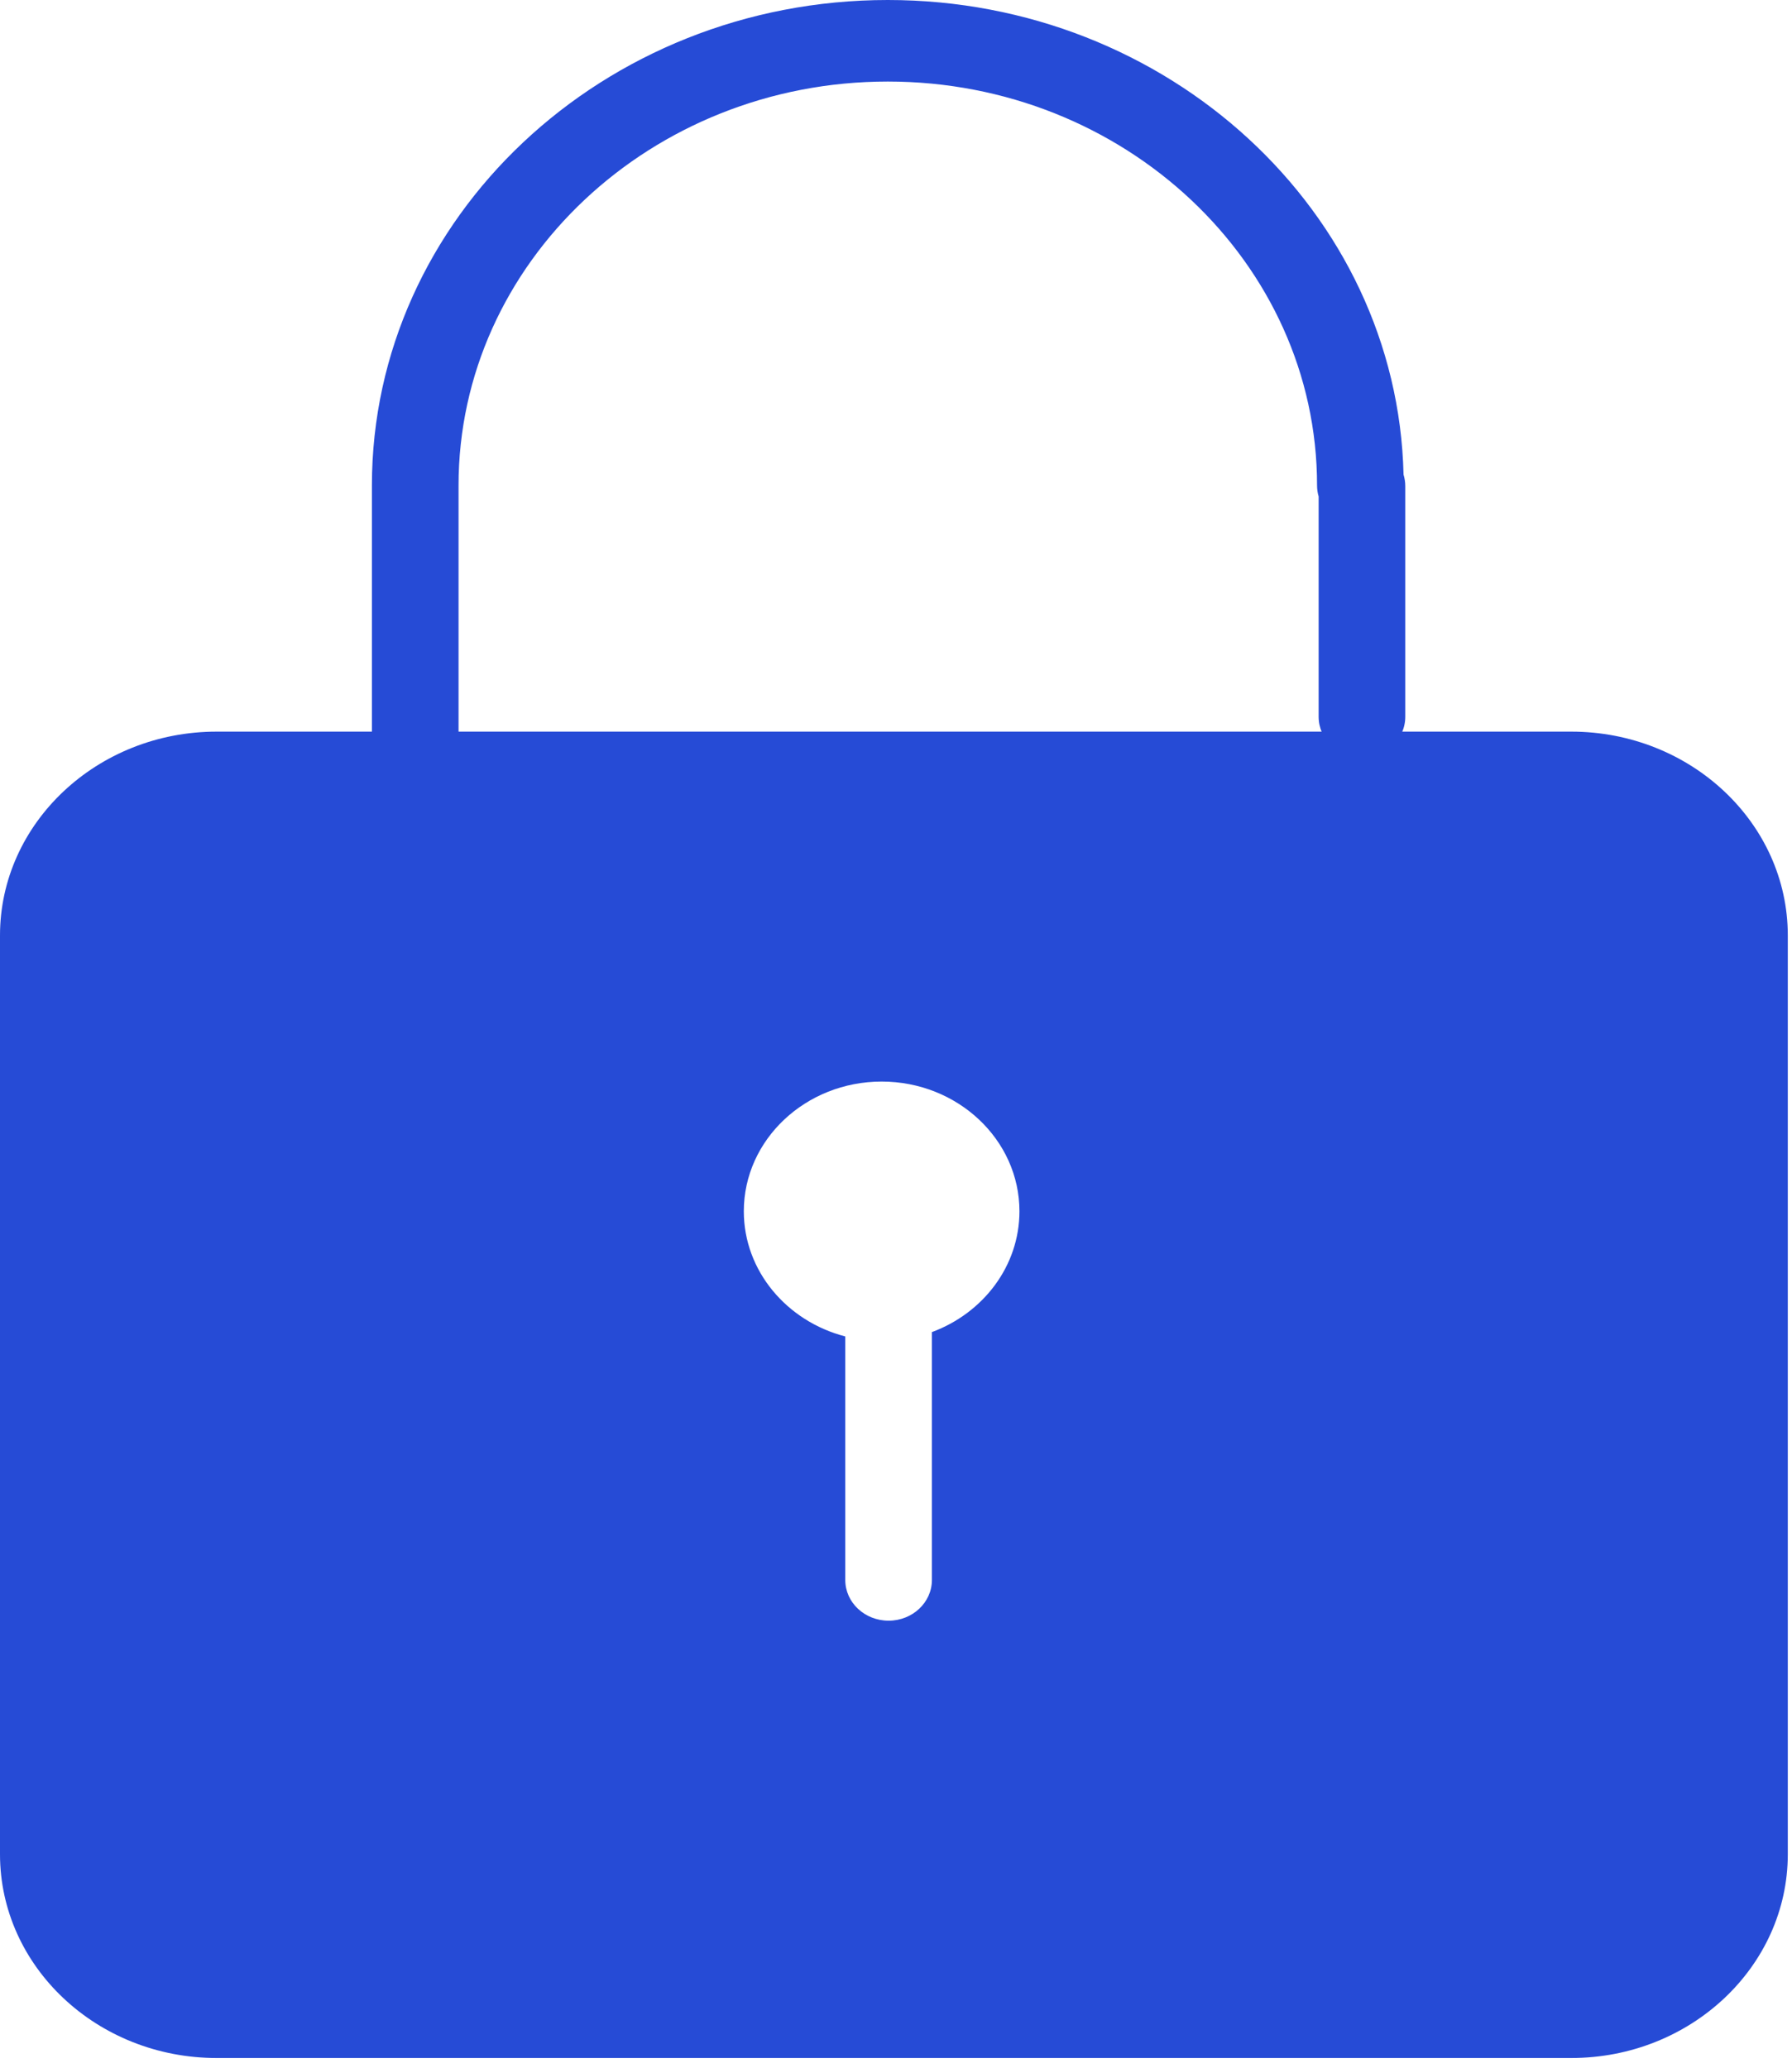
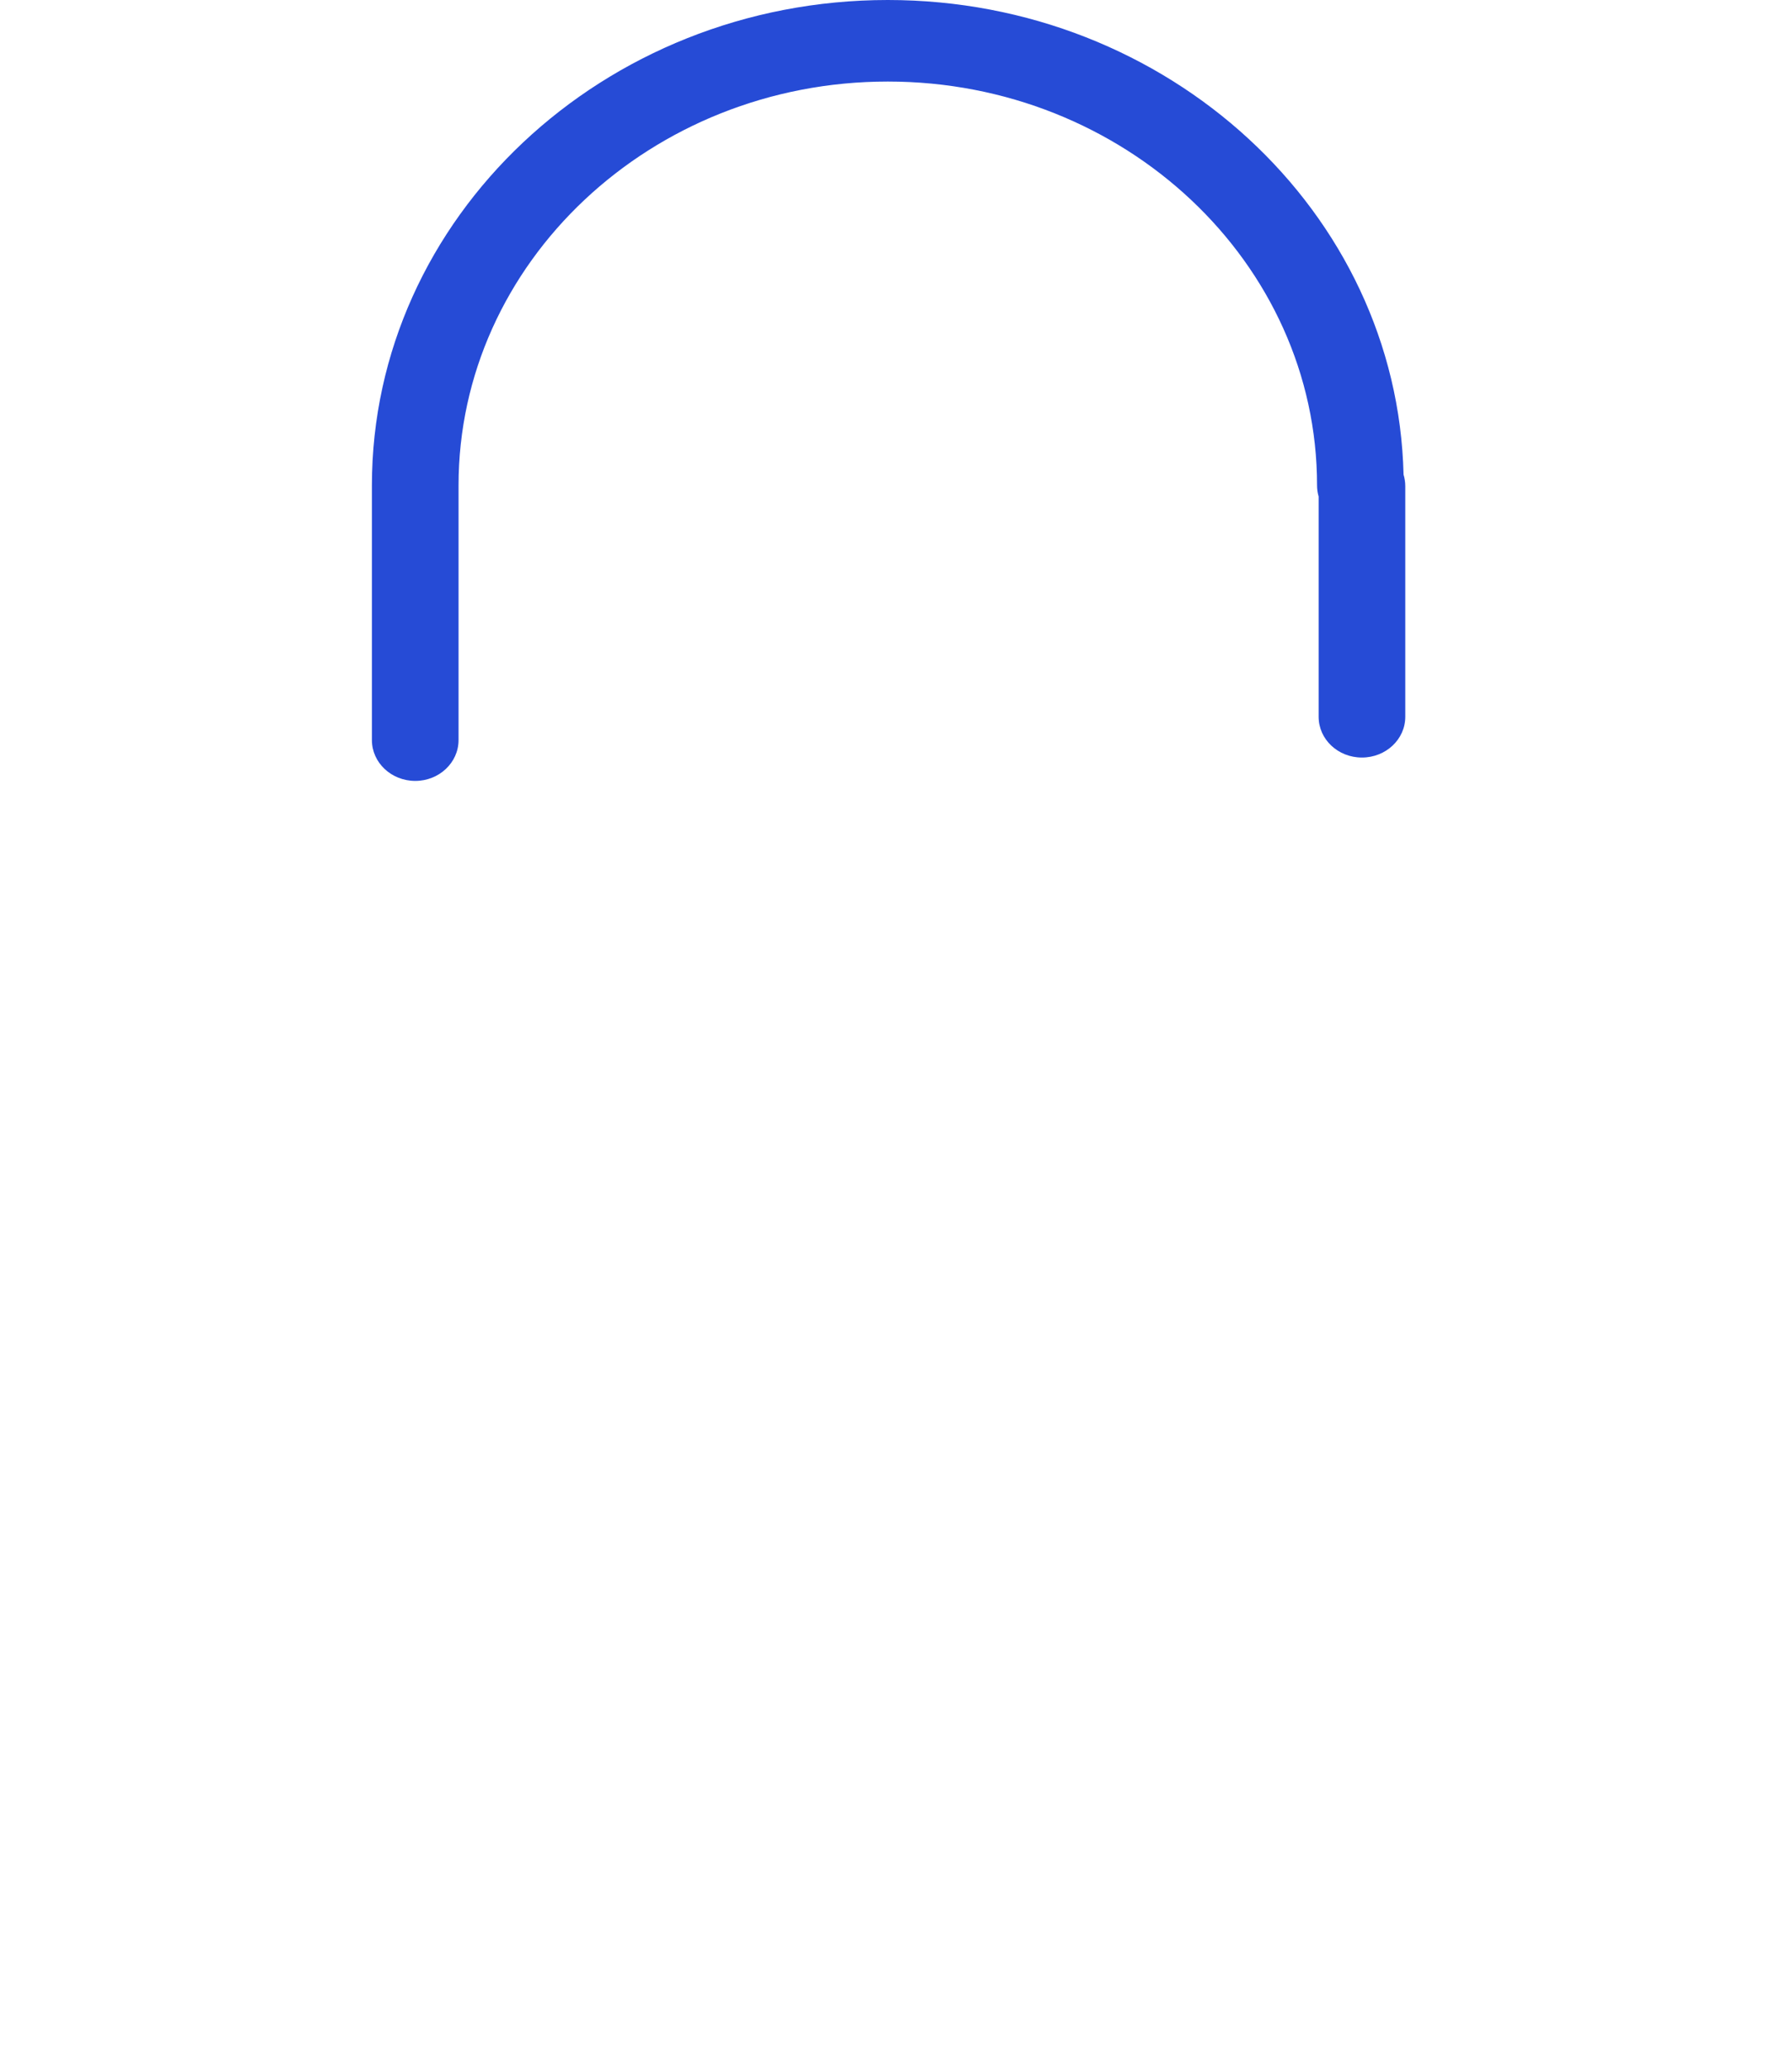
<svg xmlns="http://www.w3.org/2000/svg" width="26" height="30" viewBox="0 0 26 30">
  <g fill="none" fill-rule="evenodd">
    <path d="M0 0H42V42H0z" transform="translate(-8 -6)" />
    <g fill="#264BD6">
-       <path d="M22.797 29.859H3.143C1.41 29.859 0 28.533 0 26.903V13.572c0-1.63 1.41-2.957 3.143-2.957h19.654c1.732 0 3.142 1.326 3.142 2.957v13.33c0 1.631-1.41 2.957-3.142 2.957zm-10.533-10.47v3.534c0 .327.281.591.629.591.346 0 .628-.264.628-.591v-3.596c.743-.275 1.27-.957 1.27-1.753 0-1.038-.897-1.882-1.999-1.882-1.103 0-2 .844-2 1.882 0 .866.625 1.597 1.472 1.816z" transform="translate(-8 -6) translate(8 6)" />
      <path d="M19.132 7.203c-.015-.05-.023-.105-.023-.16 0-3.232-2.795-5.86-6.228-5.86-3.434 0-6.228 2.628-6.228 5.86V10.738c0 .327-.282.592-.628.592-.347 0-.629-.265-.629-.592V7.053v-.01C5.396 3.16 8.754 0 12.881 0c4.07 0 7.394 3.075 7.483 6.886.016.053.025.109.025.167V10.4c0 .327-.282.591-.629.591-.347 0-.628-.264-.628-.591V7.203z" transform="translate(-8 -6) translate(8 6)" />
    </g>
  </g>
</svg>